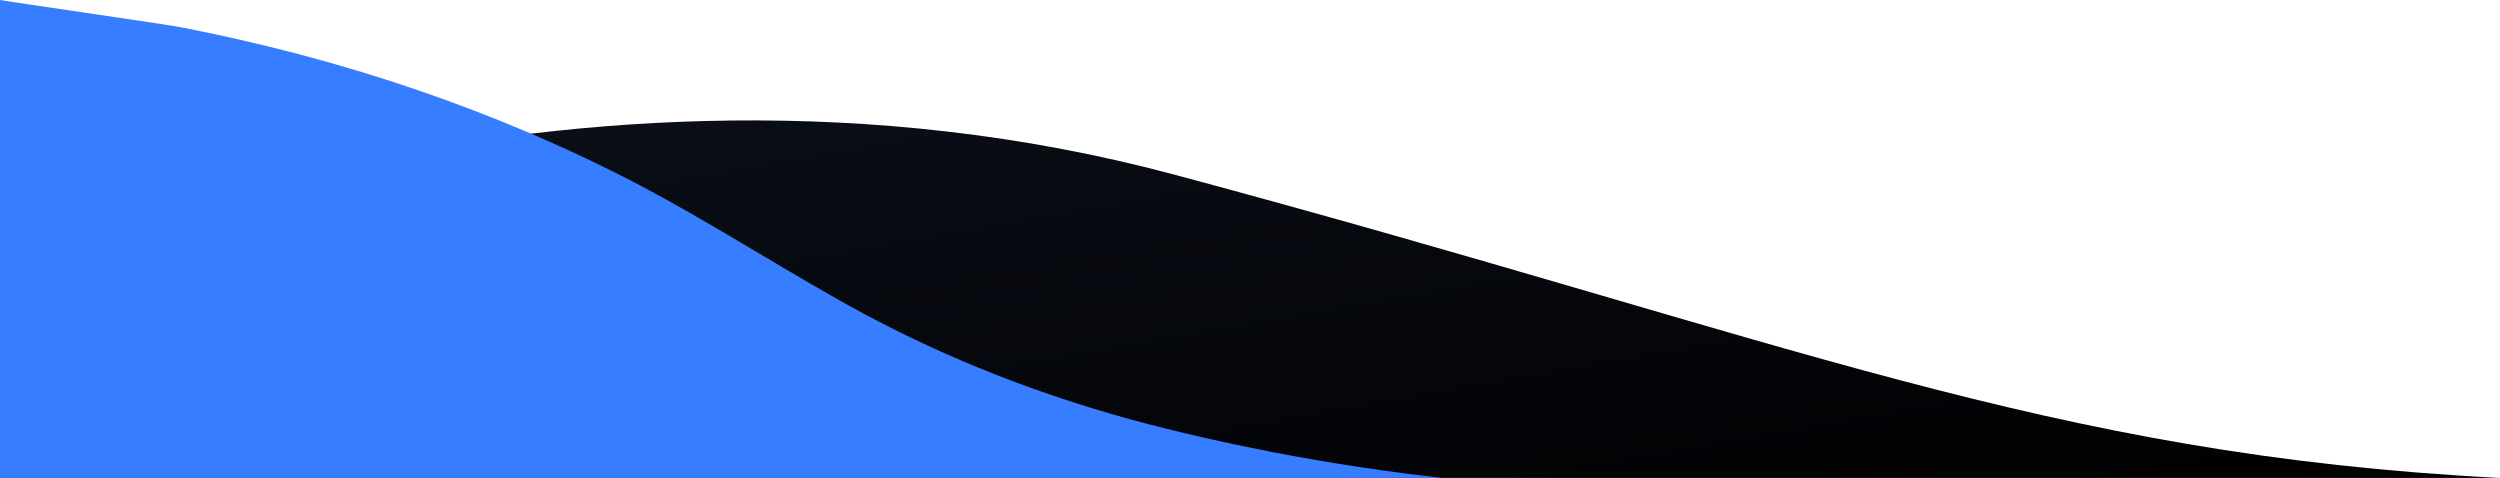
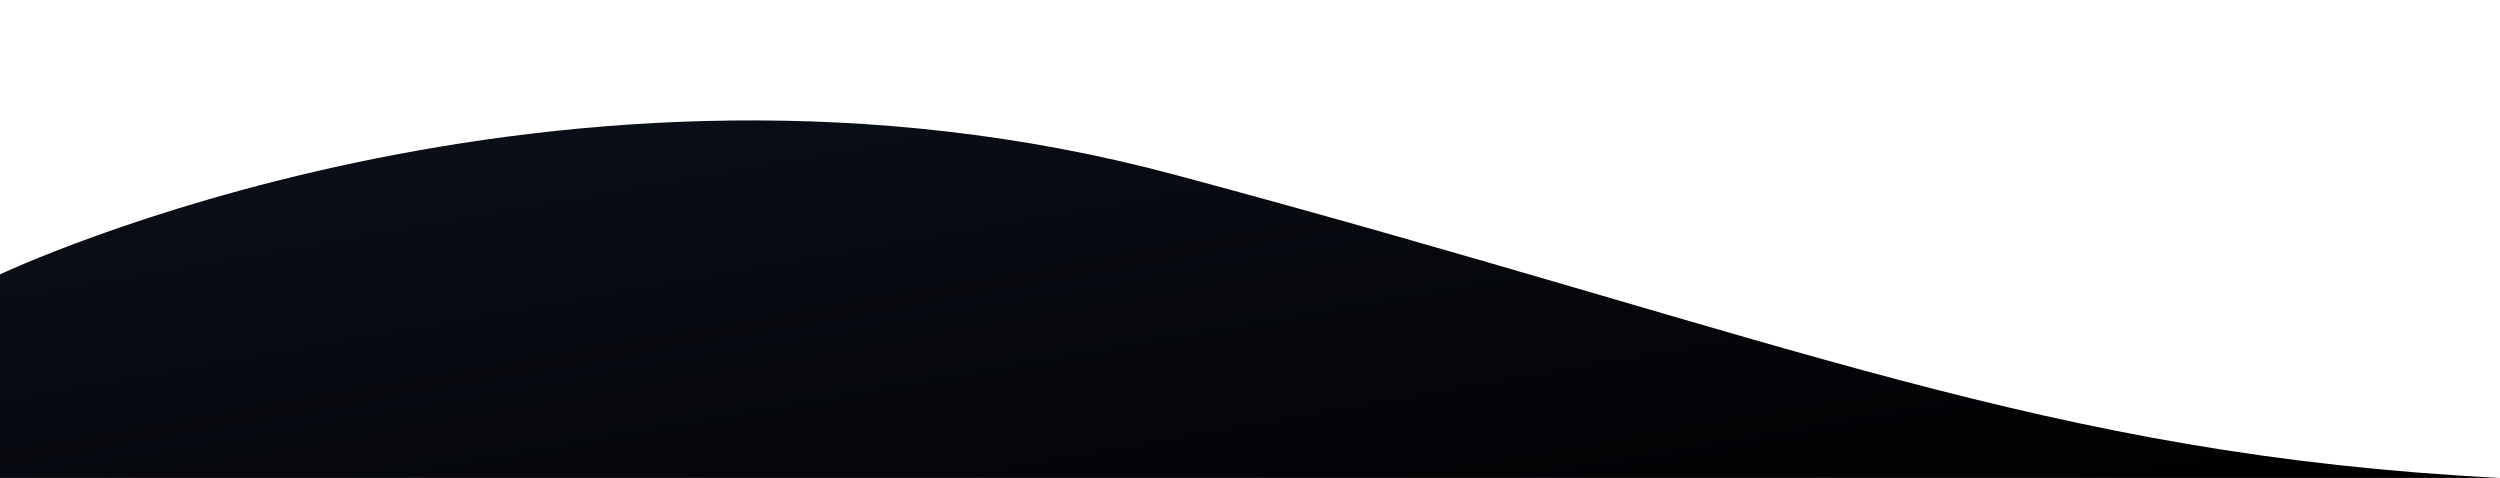
<svg xmlns="http://www.w3.org/2000/svg" x="0px" y="0px" viewBox="0 0 589.5 112.7" style="enable-background:new 0 0 589.5 112.7;" xml:space="preserve">
  <style type="text/css">
	.wave-7-bottom-0{fill:#377DFF;}
</style>
  <linearGradient id="wave7BottomID" gradientUnits="userSpaceOnUse" x1="275.629" y1="4.281" x2="303.638" y2="163.125">
    <stop class="stop-color-info" offset="0" style="stop-color:#0a0e17" />
    <stop class="stop-color-primary" offset="1" style="stop-color:#000000" />
  </linearGradient>
  <path fill="url(#wave7BottomID)" d="M0,64.7c0,0,131.5-62.5,277-23.5s205,66,312.5,71.5H0L0,64.7z" />
-   <path class="wave-7-bottom-0 fill-primary" d="M0,0c0,0.1,38.9,5.7,42.5,6.4c37.7,7.3,74.4,19.5,108.4,37.3c15.5,8.2,30.3,17.6,45.6,26.3  c22.2,12.7,45.4,22.1,70.1,28.9c11,3,22.2,5.5,33.4,7.7c13.6,2.6,27.3,4.7,41,6.2c0,0-341,0-341,0S0,0.2,0,0z" />
</svg>